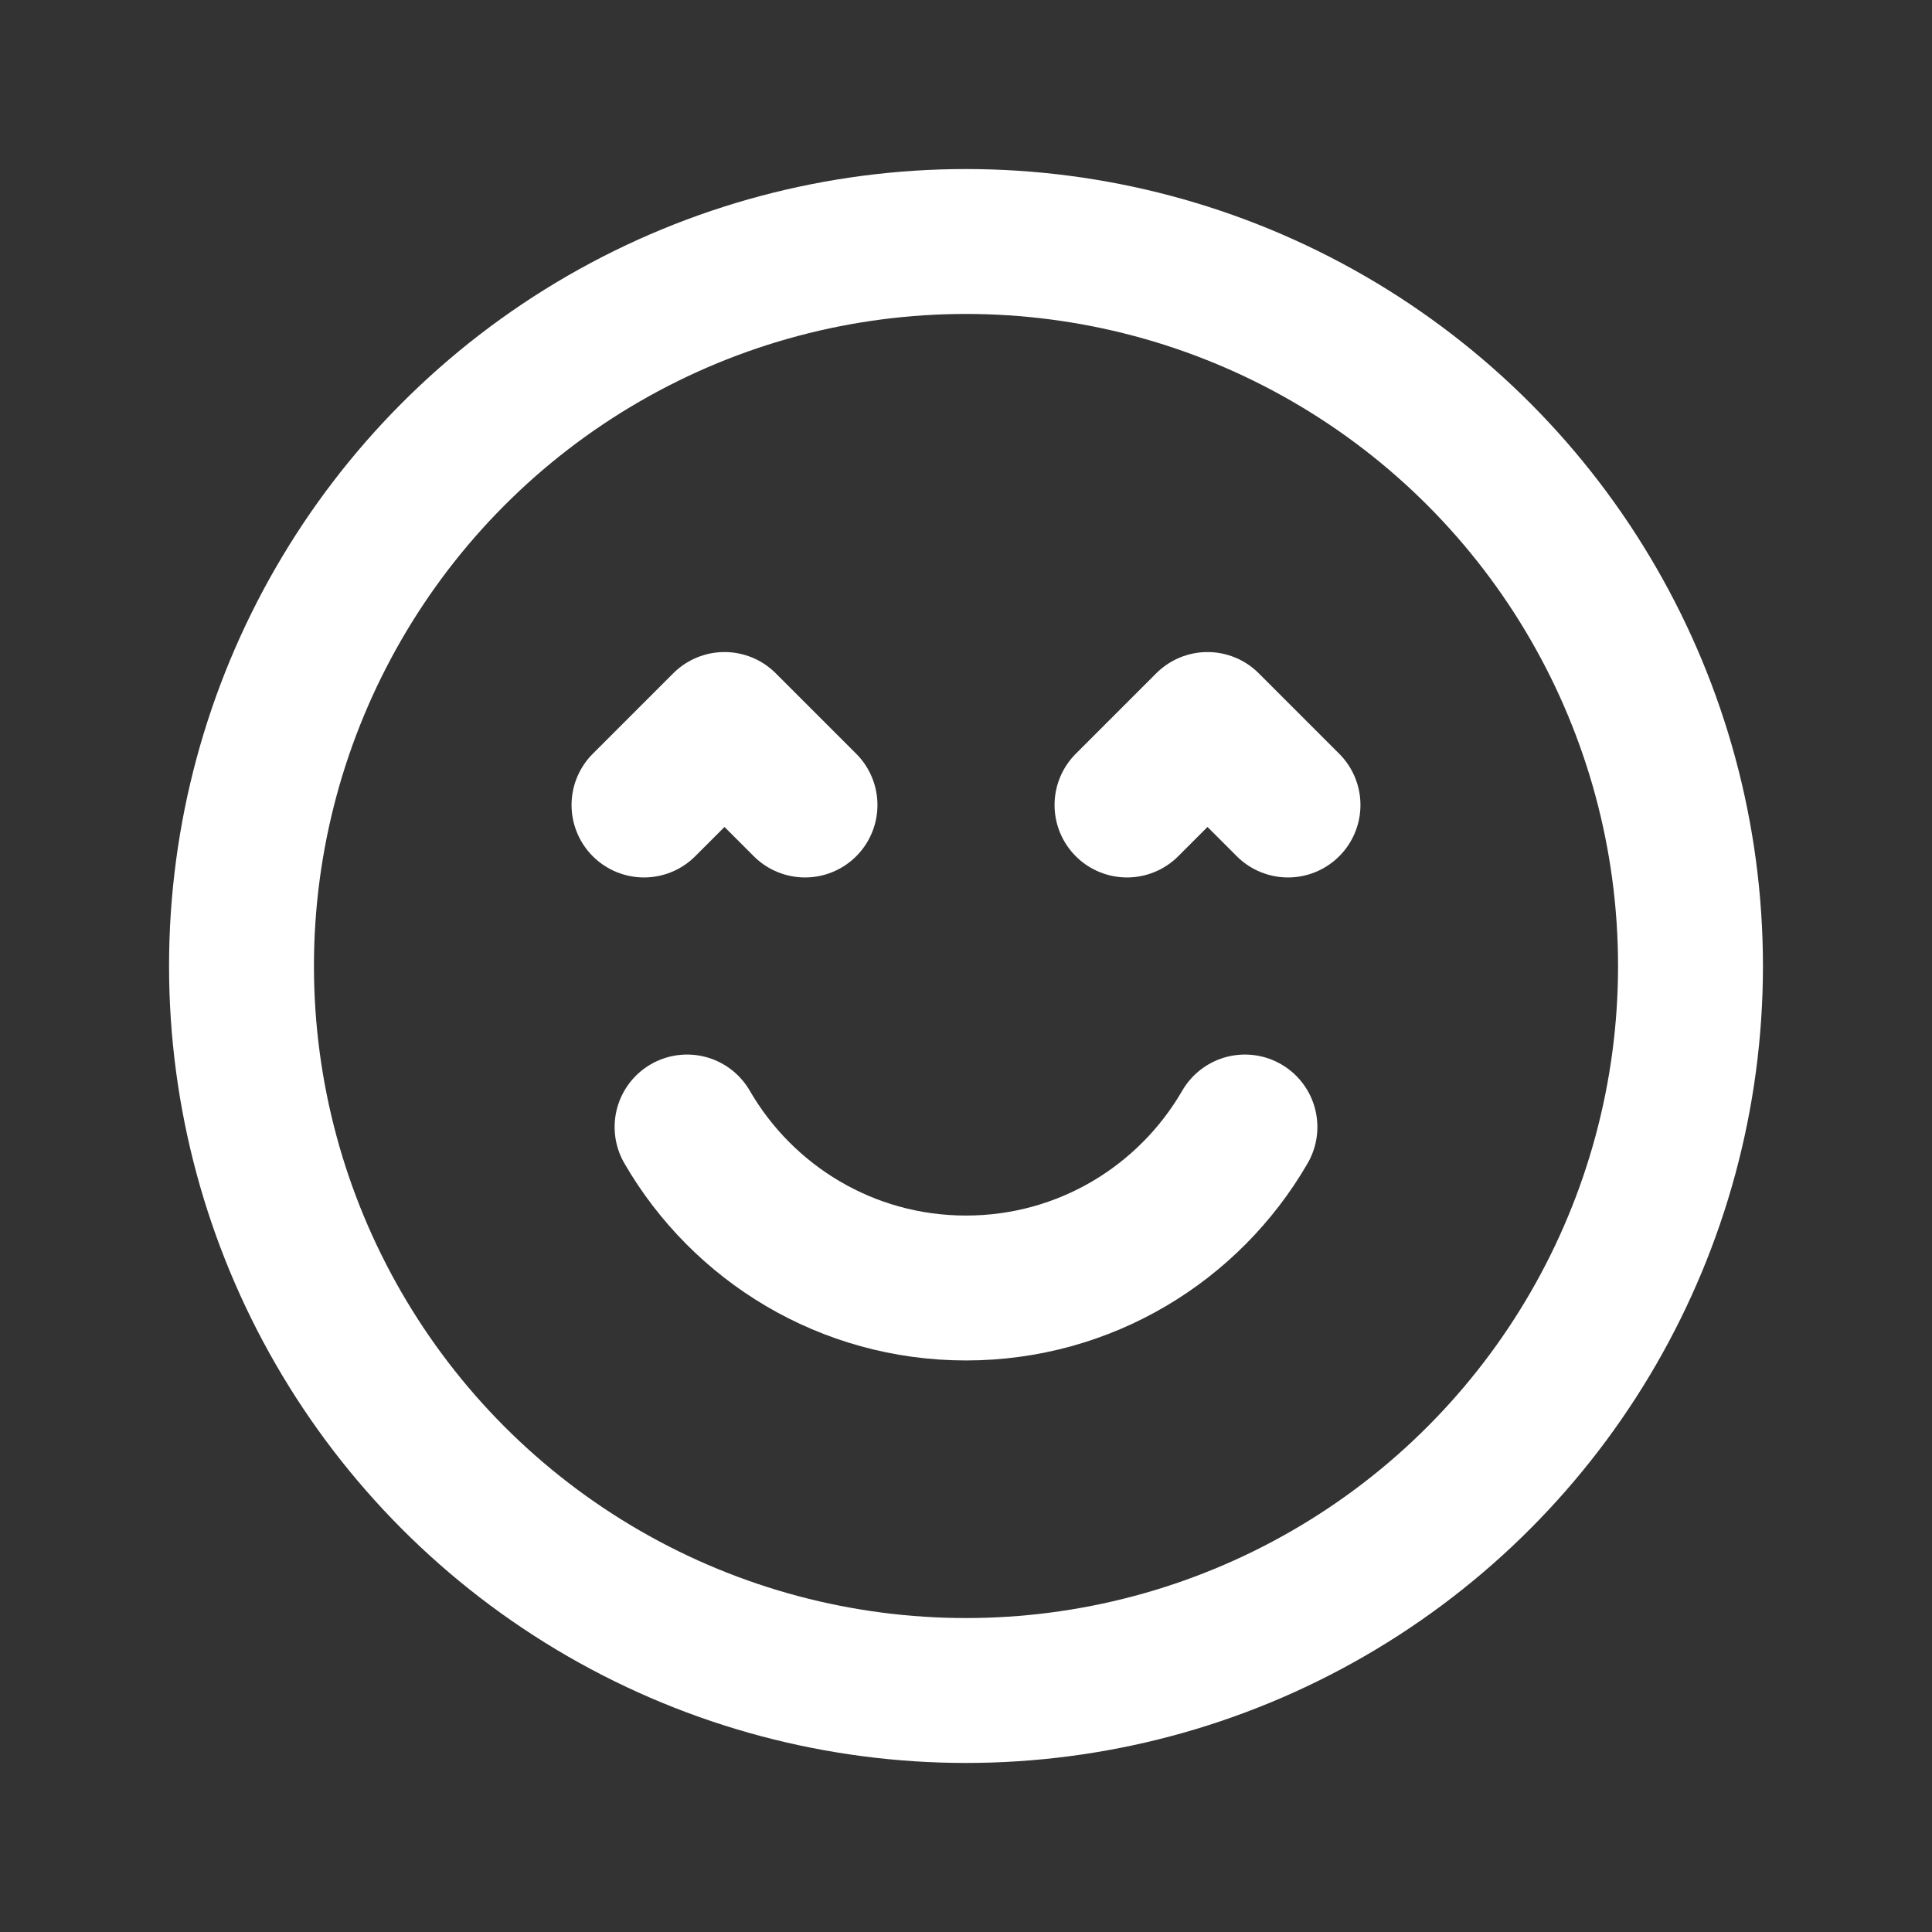
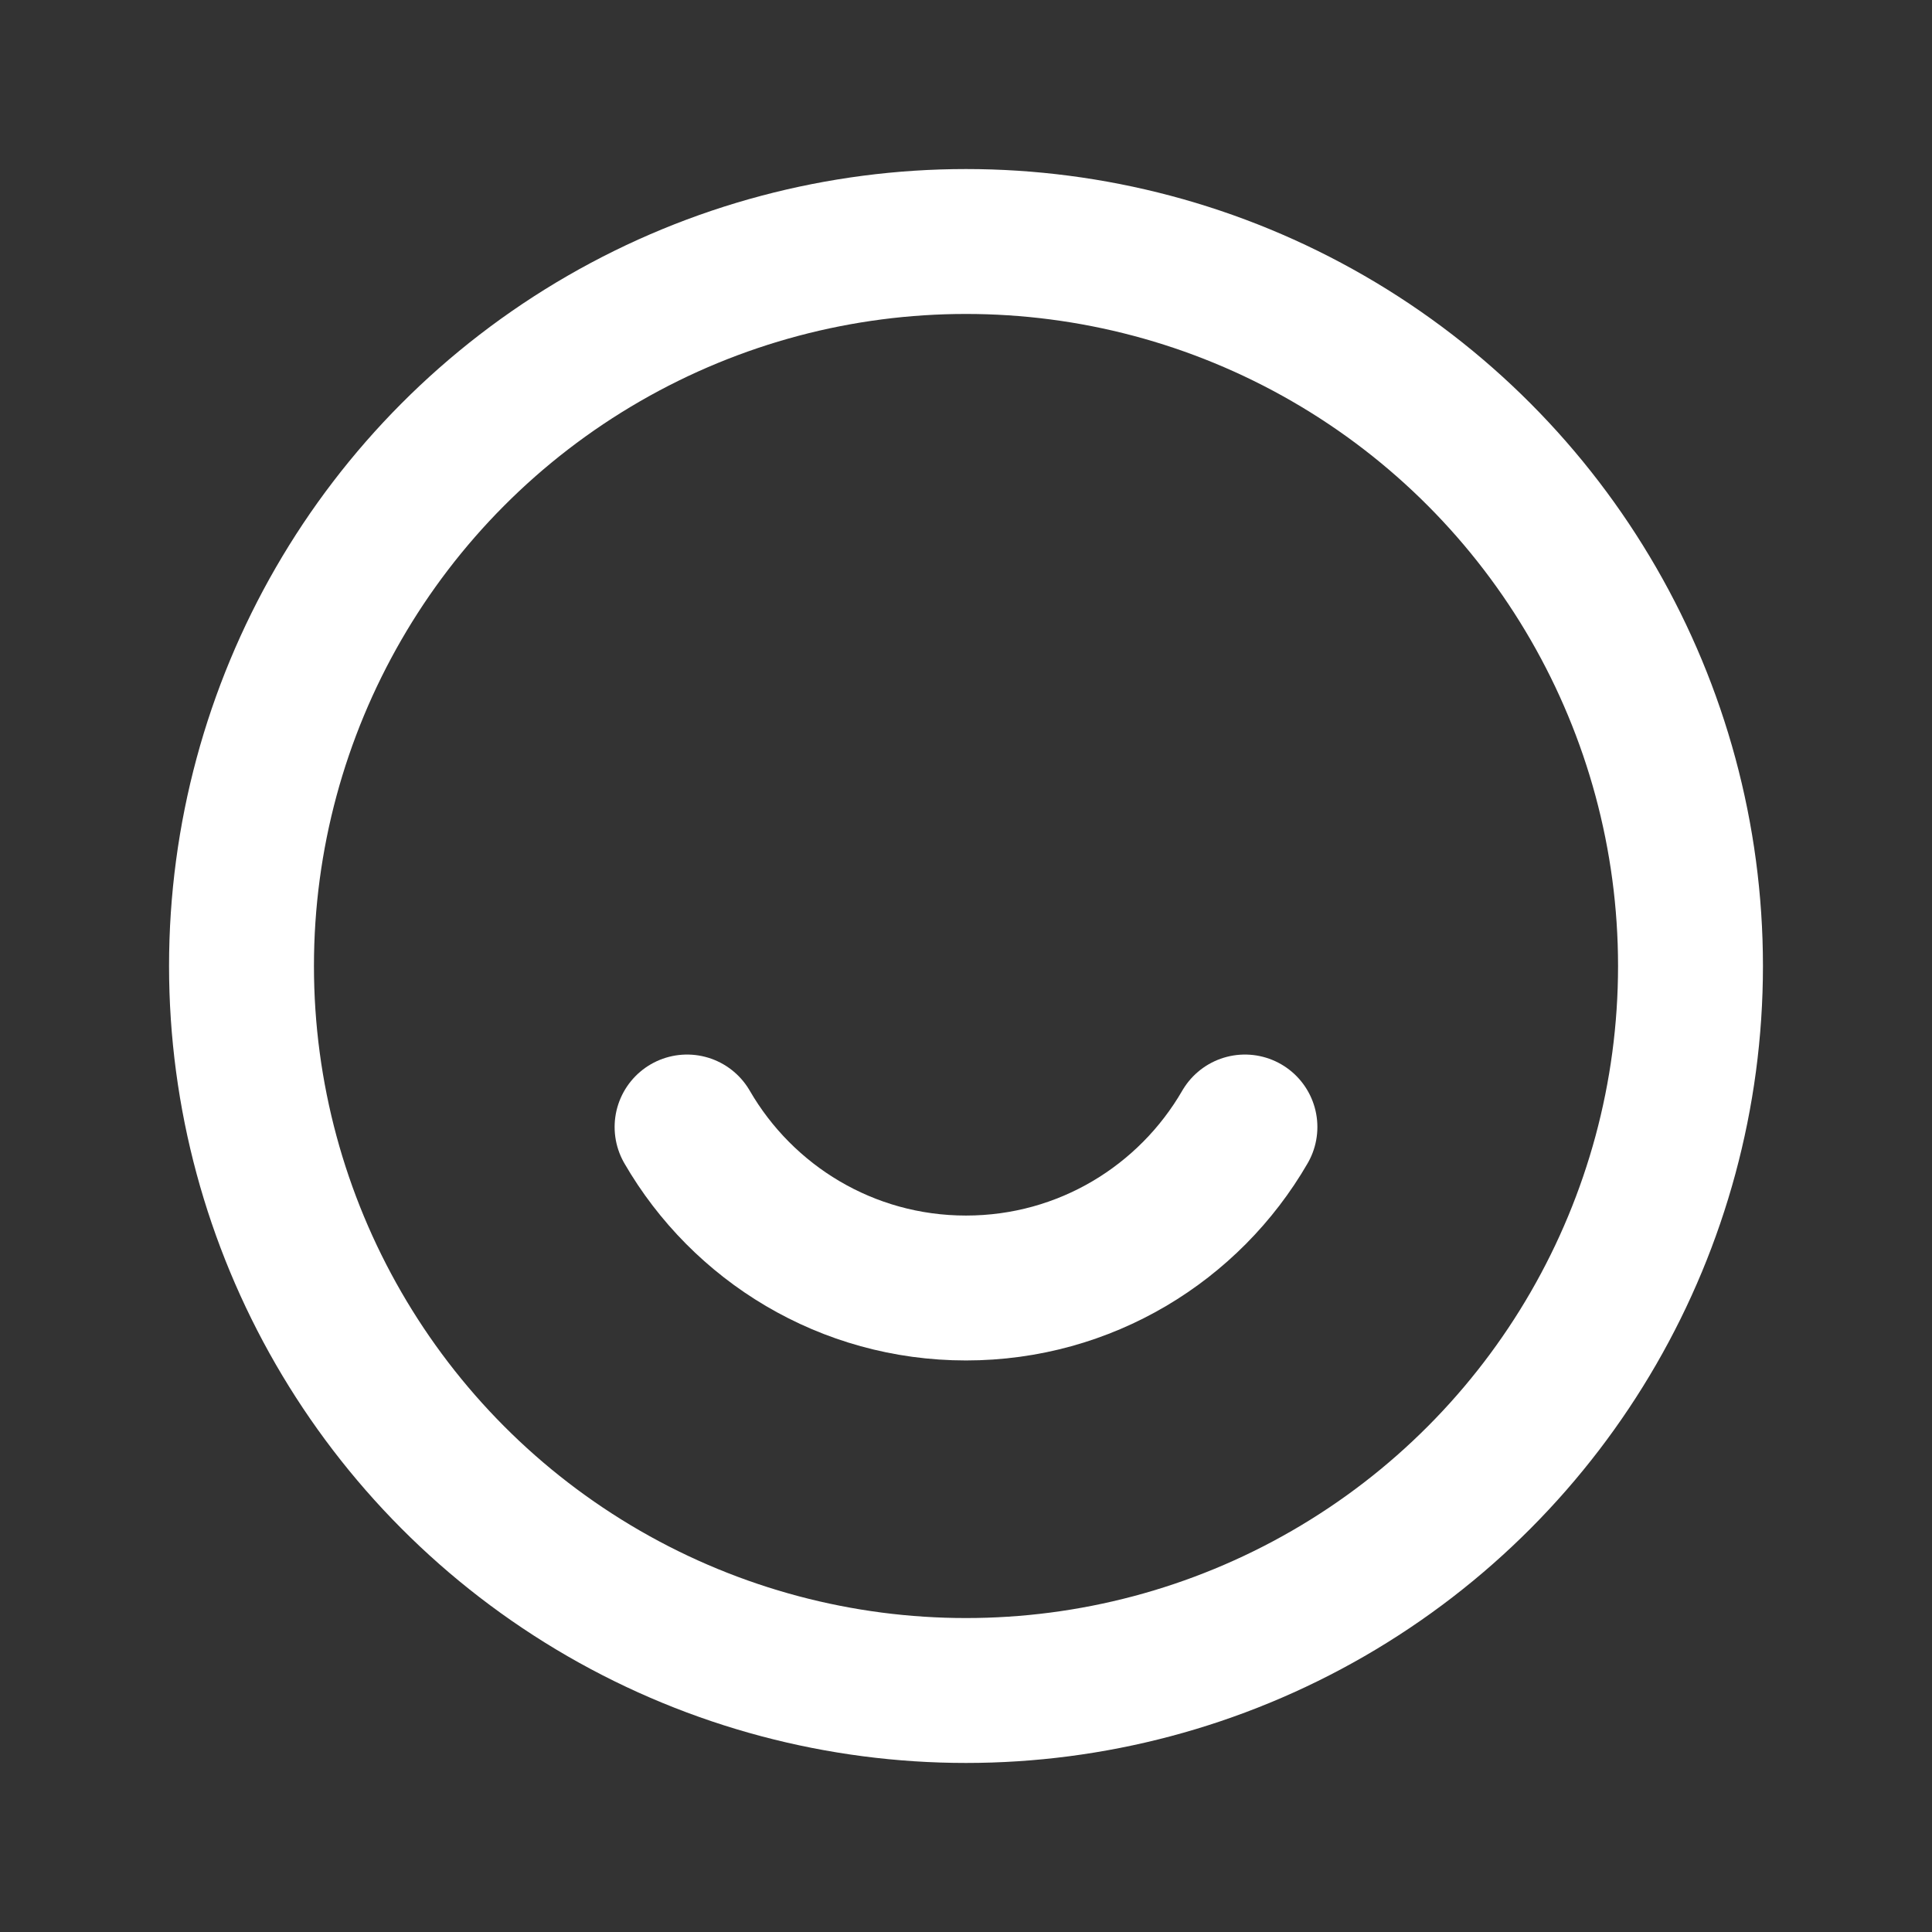
<svg xmlns="http://www.w3.org/2000/svg" width="800px" height="800px" viewBox="0 0 24 24" fill="none">
  <rect x="0" y="0" width="24" height="24" fill="#333333" stroke="none" />
  <g id="SVGRepo_bgCarrier" stroke-width="0" />
  <g id="SVGRepo_tracerCarrier" stroke-linecap="round" stroke-linejoin="round" />
  <g id="SVGRepo_iconCarrier">
    <g clip-path="url(#clip0_429_11223)">
      <circle cx="12" cy="12" r="9" stroke="#ffffff" stroke-width="1.8" stroke-linecap="round" stroke-linejoin="round" />
      <path d="M15.465 14C14.773 15.196 13.481 16 12 16C10.52 16 9.227 15.196 8.535 14" stroke="#ffffff" stroke-width="1.8" stroke-linecap="round" stroke-linejoin="round" />
-       <path d="M14 10L15 9L16 10" stroke="#ffffff" stroke-width="1.8" stroke-linecap="round" stroke-linejoin="round" />
-       <path d="M10 10L9 9L8 10" stroke="#ffffff" stroke-width="1.8" stroke-linecap="round" stroke-linejoin="round" />
    </g>
    <defs>
      <clipPath id="clip0_429_11223">
        <rect width="24" height="24" fill="white" />
      </clipPath>
    </defs>
  </g>
</svg>